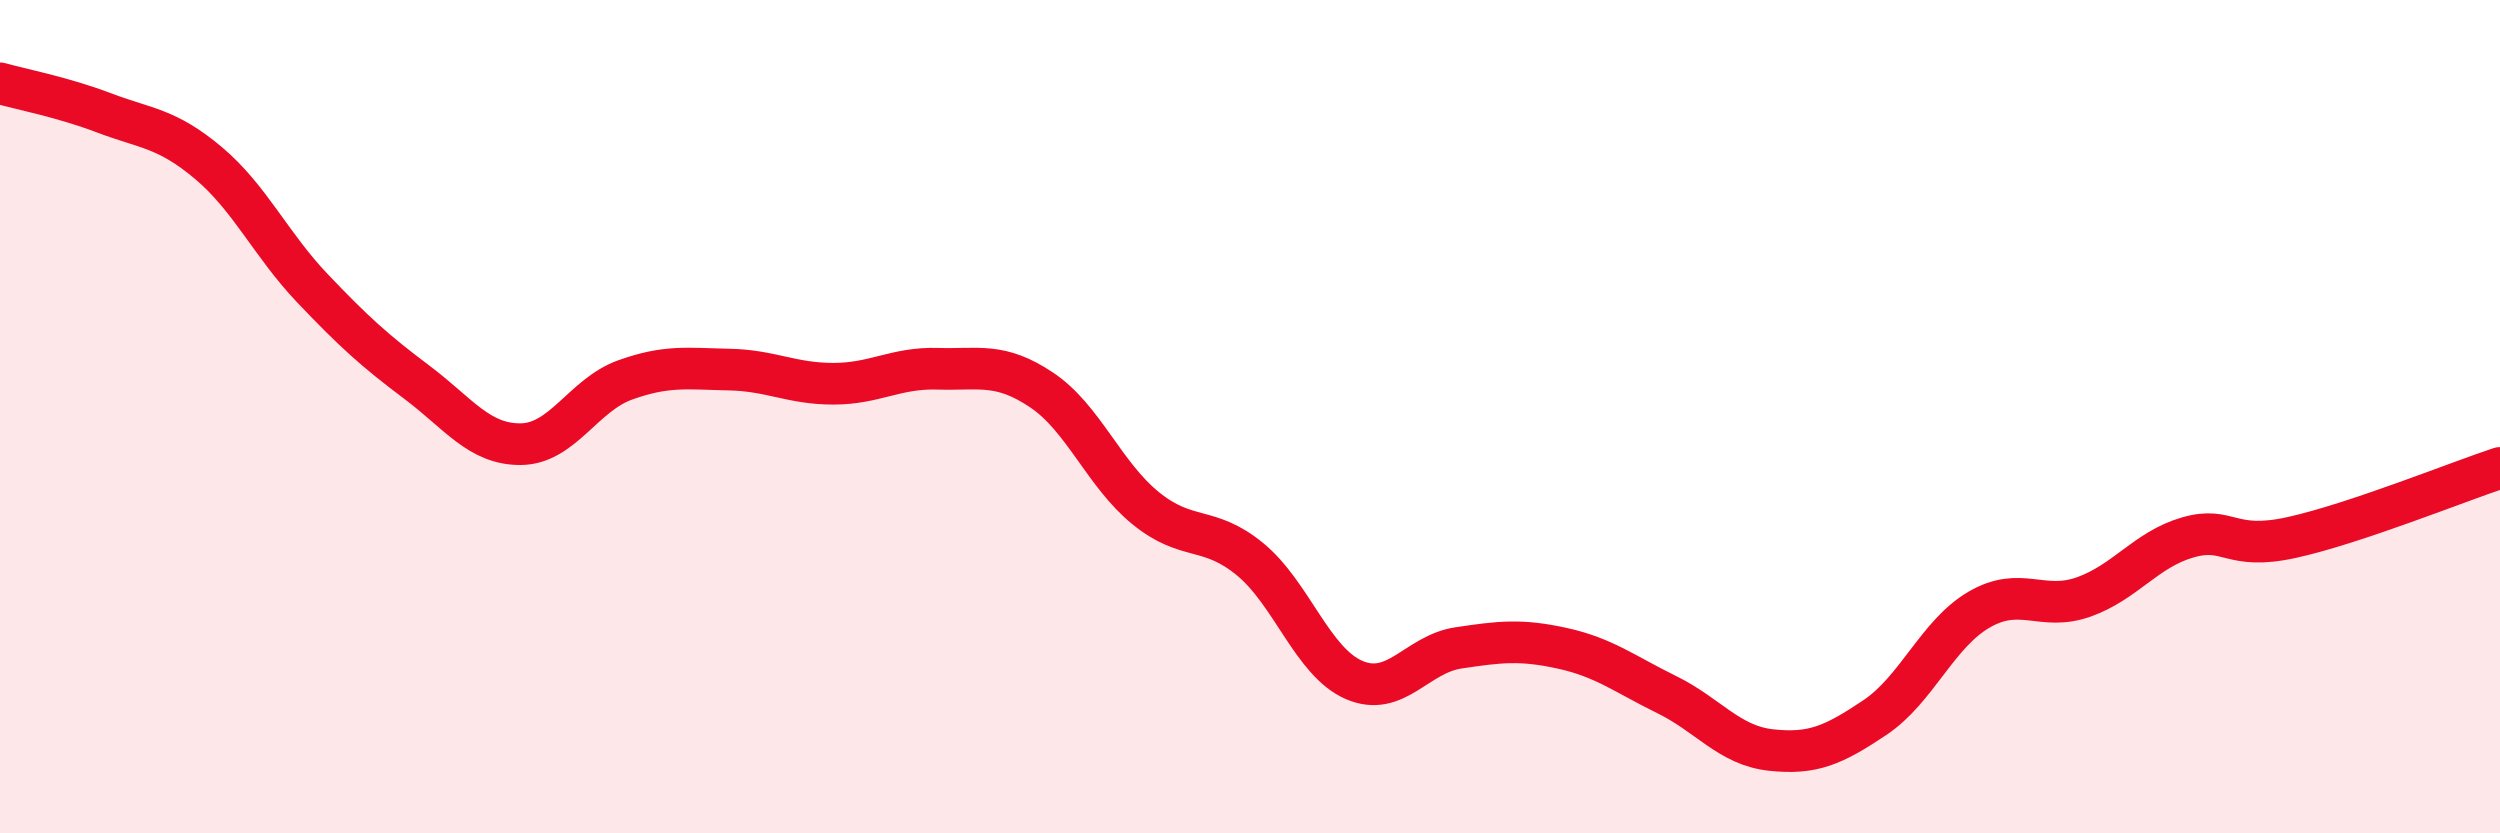
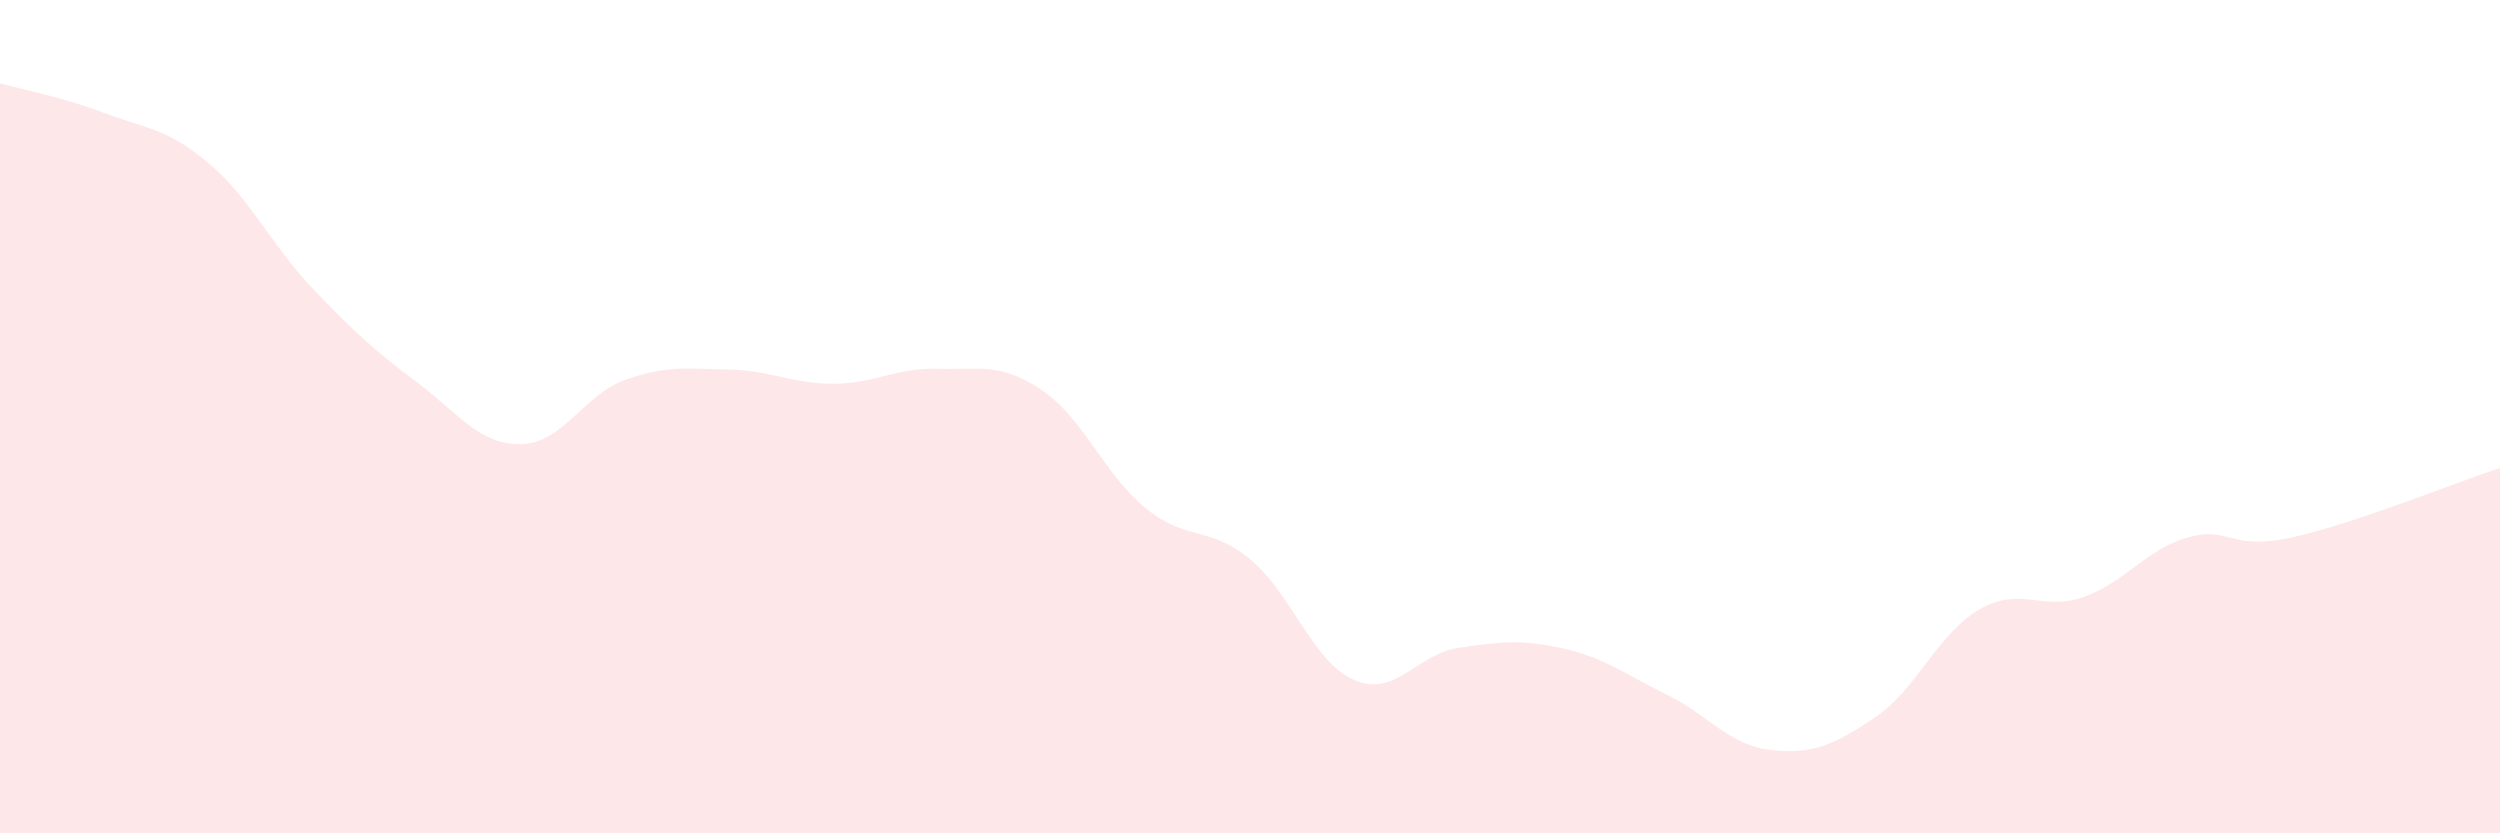
<svg xmlns="http://www.w3.org/2000/svg" width="60" height="20" viewBox="0 0 60 20">
  <path d="M 0,2 C 0.5,2.14 1.5,2.33 2.5,2.71 C 3.5,3.09 4,3.07 5,3.91 C 6,4.75 6.5,5.87 7.5,6.92 C 8.5,7.97 9,8.42 10,9.17 C 11,9.92 11.5,10.67 12.5,10.66 C 13.5,10.65 14,9.48 15,9.12 C 16,8.76 16.5,8.85 17.5,8.87 C 18.5,8.89 19,9.21 20,9.21 C 21,9.21 21.5,8.82 22.5,8.85 C 23.5,8.88 24,8.69 25,9.36 C 26,10.03 26.5,11.39 27.5,12.2 C 28.5,13.01 29,12.6 30,13.42 C 31,14.24 31.5,15.89 32.5,16.32 C 33.5,16.75 34,15.7 35,15.55 C 36,15.4 36.5,15.34 37.5,15.56 C 38.5,15.78 39,16.18 40,16.67 C 41,17.16 41.5,17.89 42.5,18 C 43.5,18.11 44,17.89 45,17.22 C 46,16.55 46.5,15.21 47.5,14.63 C 48.5,14.05 49,14.68 50,14.33 C 51,13.98 51.5,13.19 52.5,12.9 C 53.5,12.61 53.5,13.23 55,12.9 C 56.5,12.57 59,11.56 60,11.23L60 20L0 20Z" fill="#EB0A25" opacity="0.1" stroke-linecap="round" stroke-linejoin="round" />
-   <path d="M 0,2 C 0.5,2.14 1.5,2.33 2.5,2.71 C 3.5,3.09 4,3.07 5,3.91 C 6,4.75 6.5,5.87 7.5,6.92 C 8.5,7.97 9,8.42 10,9.17 C 11,9.92 11.5,10.67 12.5,10.66 C 13.5,10.65 14,9.48 15,9.12 C 16,8.76 16.5,8.85 17.5,8.87 C 18.5,8.89 19,9.21 20,9.21 C 21,9.21 21.5,8.82 22.5,8.85 C 23.5,8.88 24,8.69 25,9.36 C 26,10.03 26.5,11.39 27.5,12.2 C 28.5,13.01 29,12.6 30,13.42 C 31,14.24 31.5,15.89 32.5,16.32 C 33.5,16.75 34,15.7 35,15.55 C 36,15.4 36.5,15.34 37.5,15.56 C 38.5,15.78 39,16.18 40,16.67 C 41,17.16 41.5,17.89 42.5,18 C 43.5,18.11 44,17.89 45,17.22 C 46,16.55 46.5,15.21 47.5,14.63 C 48.5,14.05 49,14.68 50,14.33 C 51,13.98 51.5,13.19 52.5,12.9 C 53.5,12.61 53.5,13.23 55,12.9 C 56.5,12.57 59,11.56 60,11.23" stroke="#EB0A25" stroke-width="1" fill="none" stroke-linecap="round" stroke-linejoin="round" />
</svg>